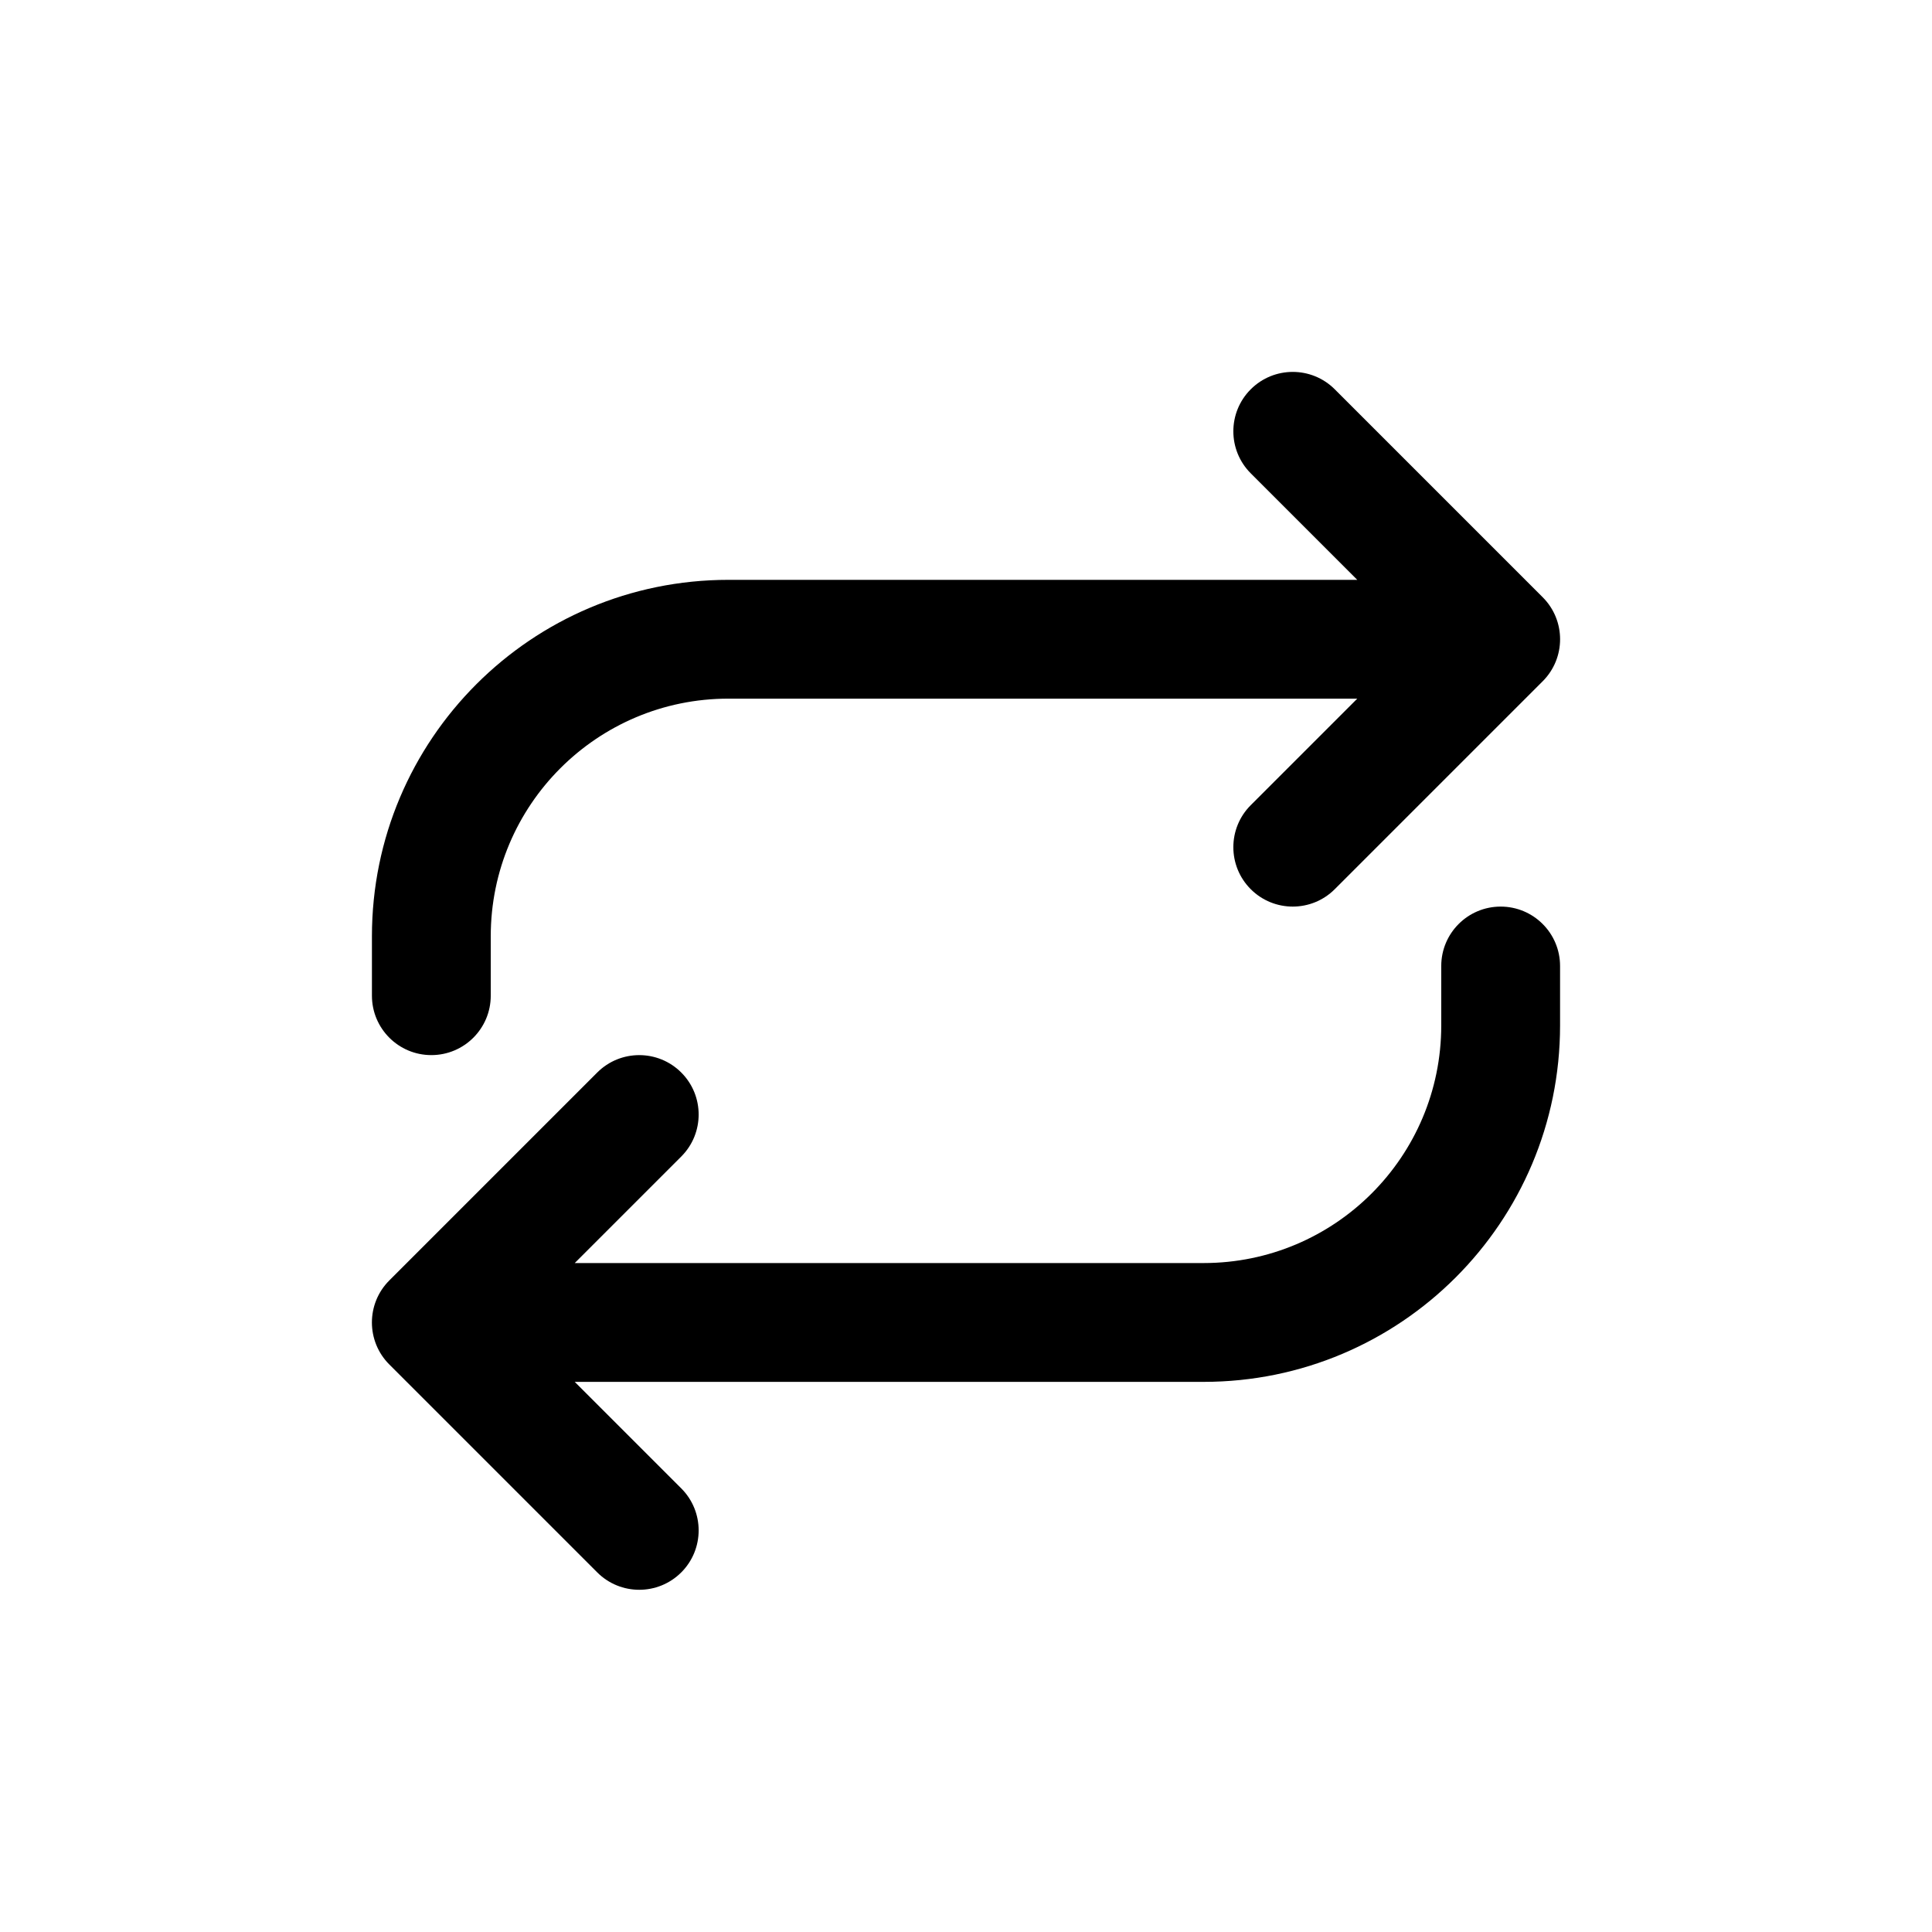
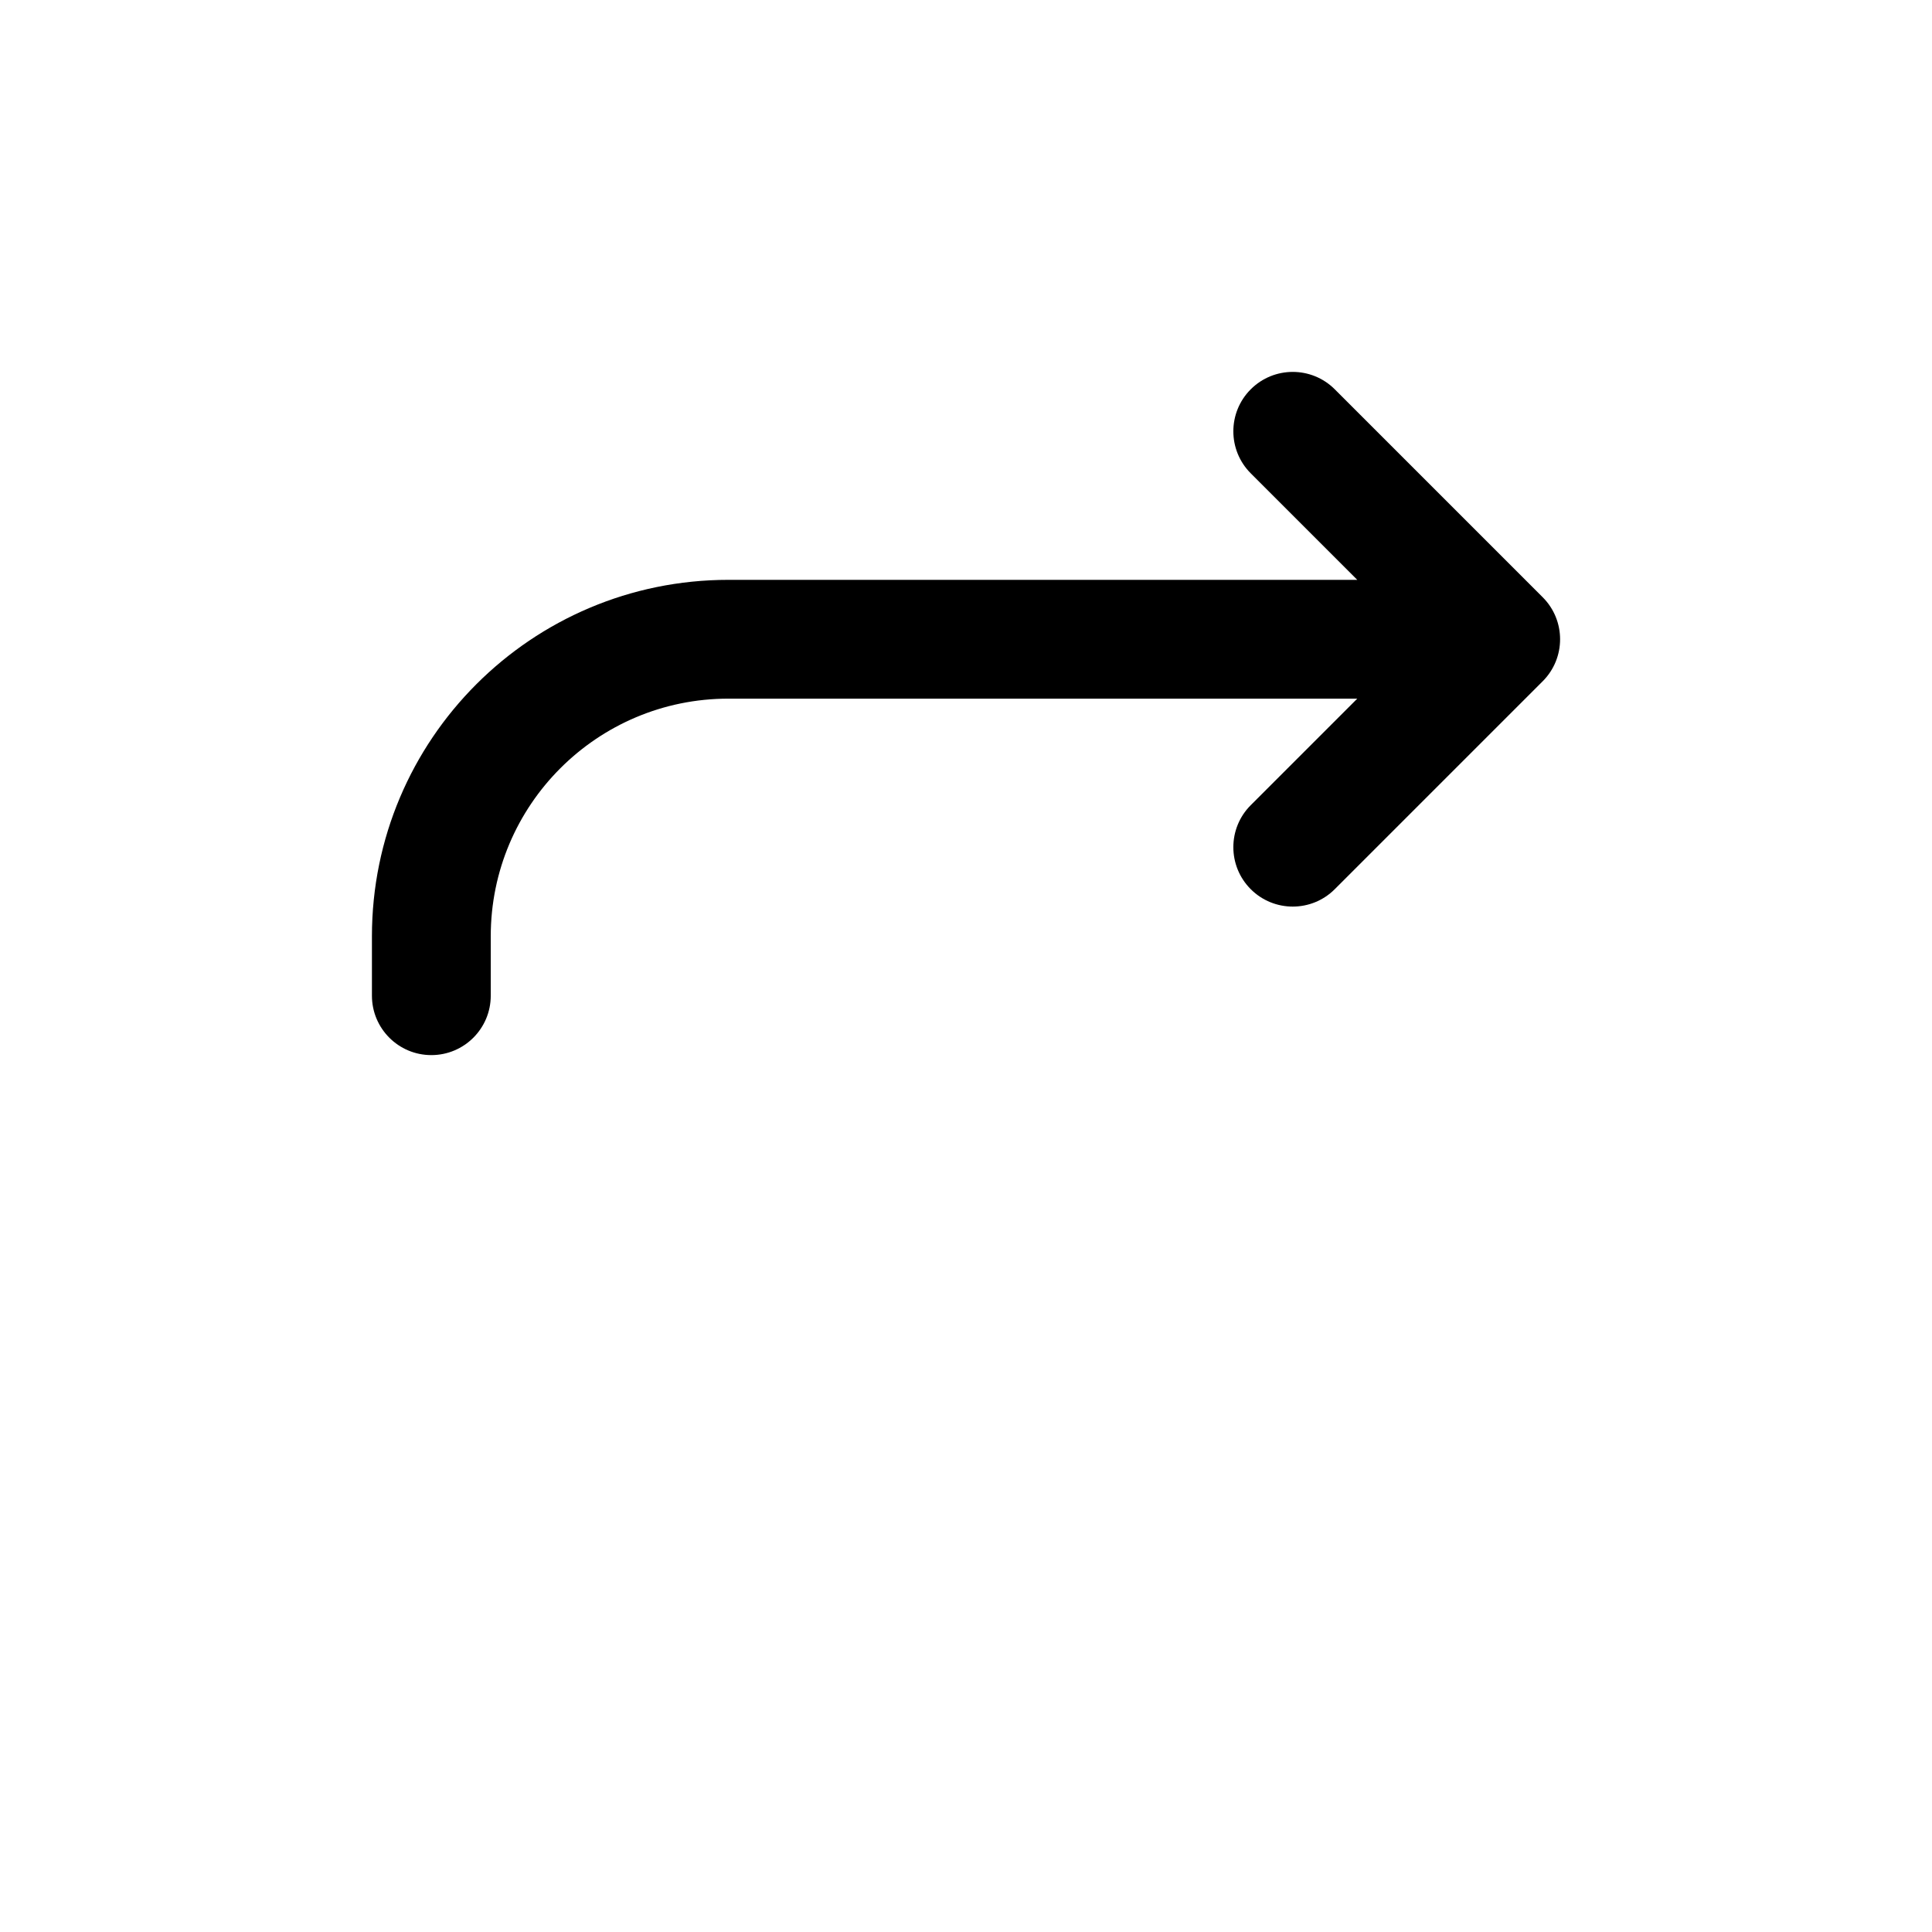
<svg xmlns="http://www.w3.org/2000/svg" fill="#000000" width="800px" height="800px" version="1.1" viewBox="144 144 512 512">
  <g fill-rule="evenodd">
    <path d="m475.46 247.17c6.148-6.148 16.117-6.148 22.266 0l55.105 55.105c6.148 6.148 6.148 16.117 0 22.266l-55.105 55.105c-6.148 6.148-16.117 6.148-22.266 0-6.148-6.148-6.148-16.117 0-22.266l28.23-28.23h-166.66c-34.781 0-62.977 28.199-62.977 62.977v15.746c0 8.695-7.051 15.742-15.746 15.742-8.695 0-15.742-7.047-15.742-15.742v-15.746c0-52.168 42.293-94.461 94.465-94.461h166.66l-28.23-28.23c-6.148-6.148-6.148-16.117 0-22.266z" />
-     <path d="m324.54 560.7c-6.148 6.148-16.117 6.148-22.266 0l-55.105-55.105c-6.148-6.144-6.148-16.117 0-22.262l55.105-55.105c6.148-6.148 16.117-6.148 22.266 0 6.148 6.148 6.148 16.117 0 22.266l-28.227 28.227h166.66c34.777 0 62.973-28.195 62.973-62.977v-15.742c0-8.695 7.051-15.746 15.746-15.746 8.695 0 15.742 7.051 15.742 15.746v15.742c0 52.172-42.293 94.465-94.461 94.465h-166.66l28.227 28.227c6.148 6.148 6.148 16.117 0 22.266z" />
  </g>
</svg>